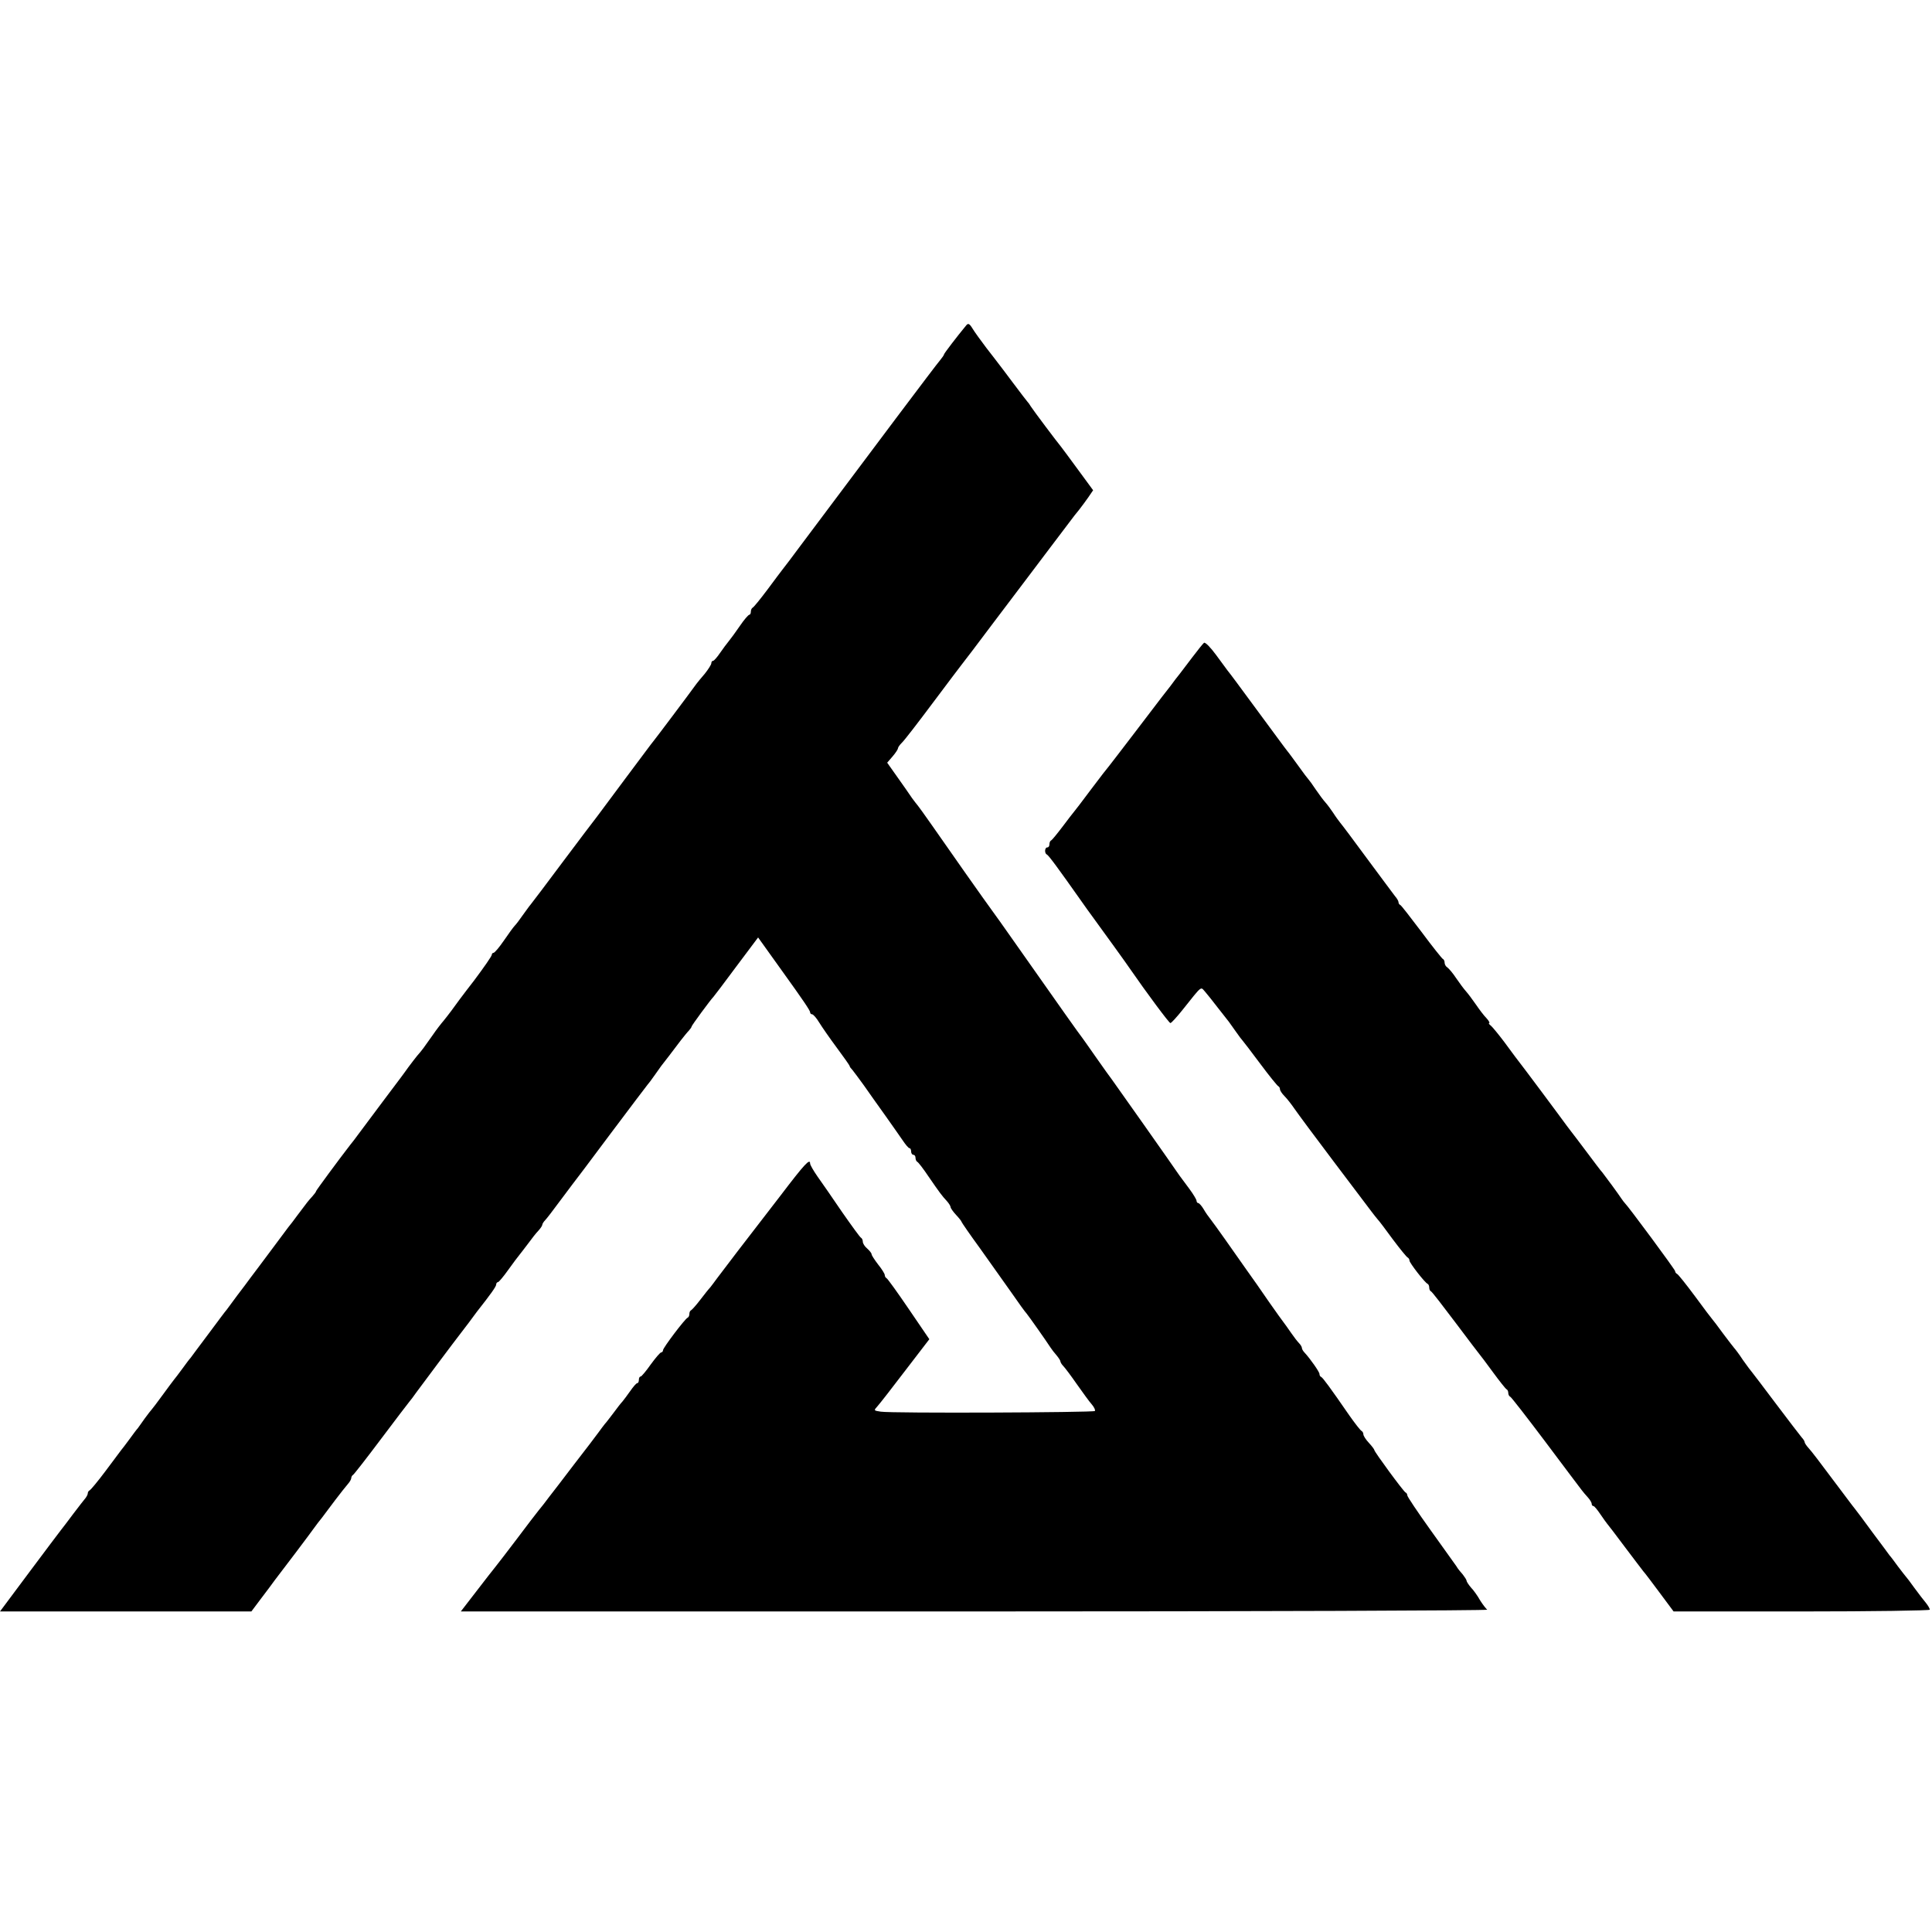
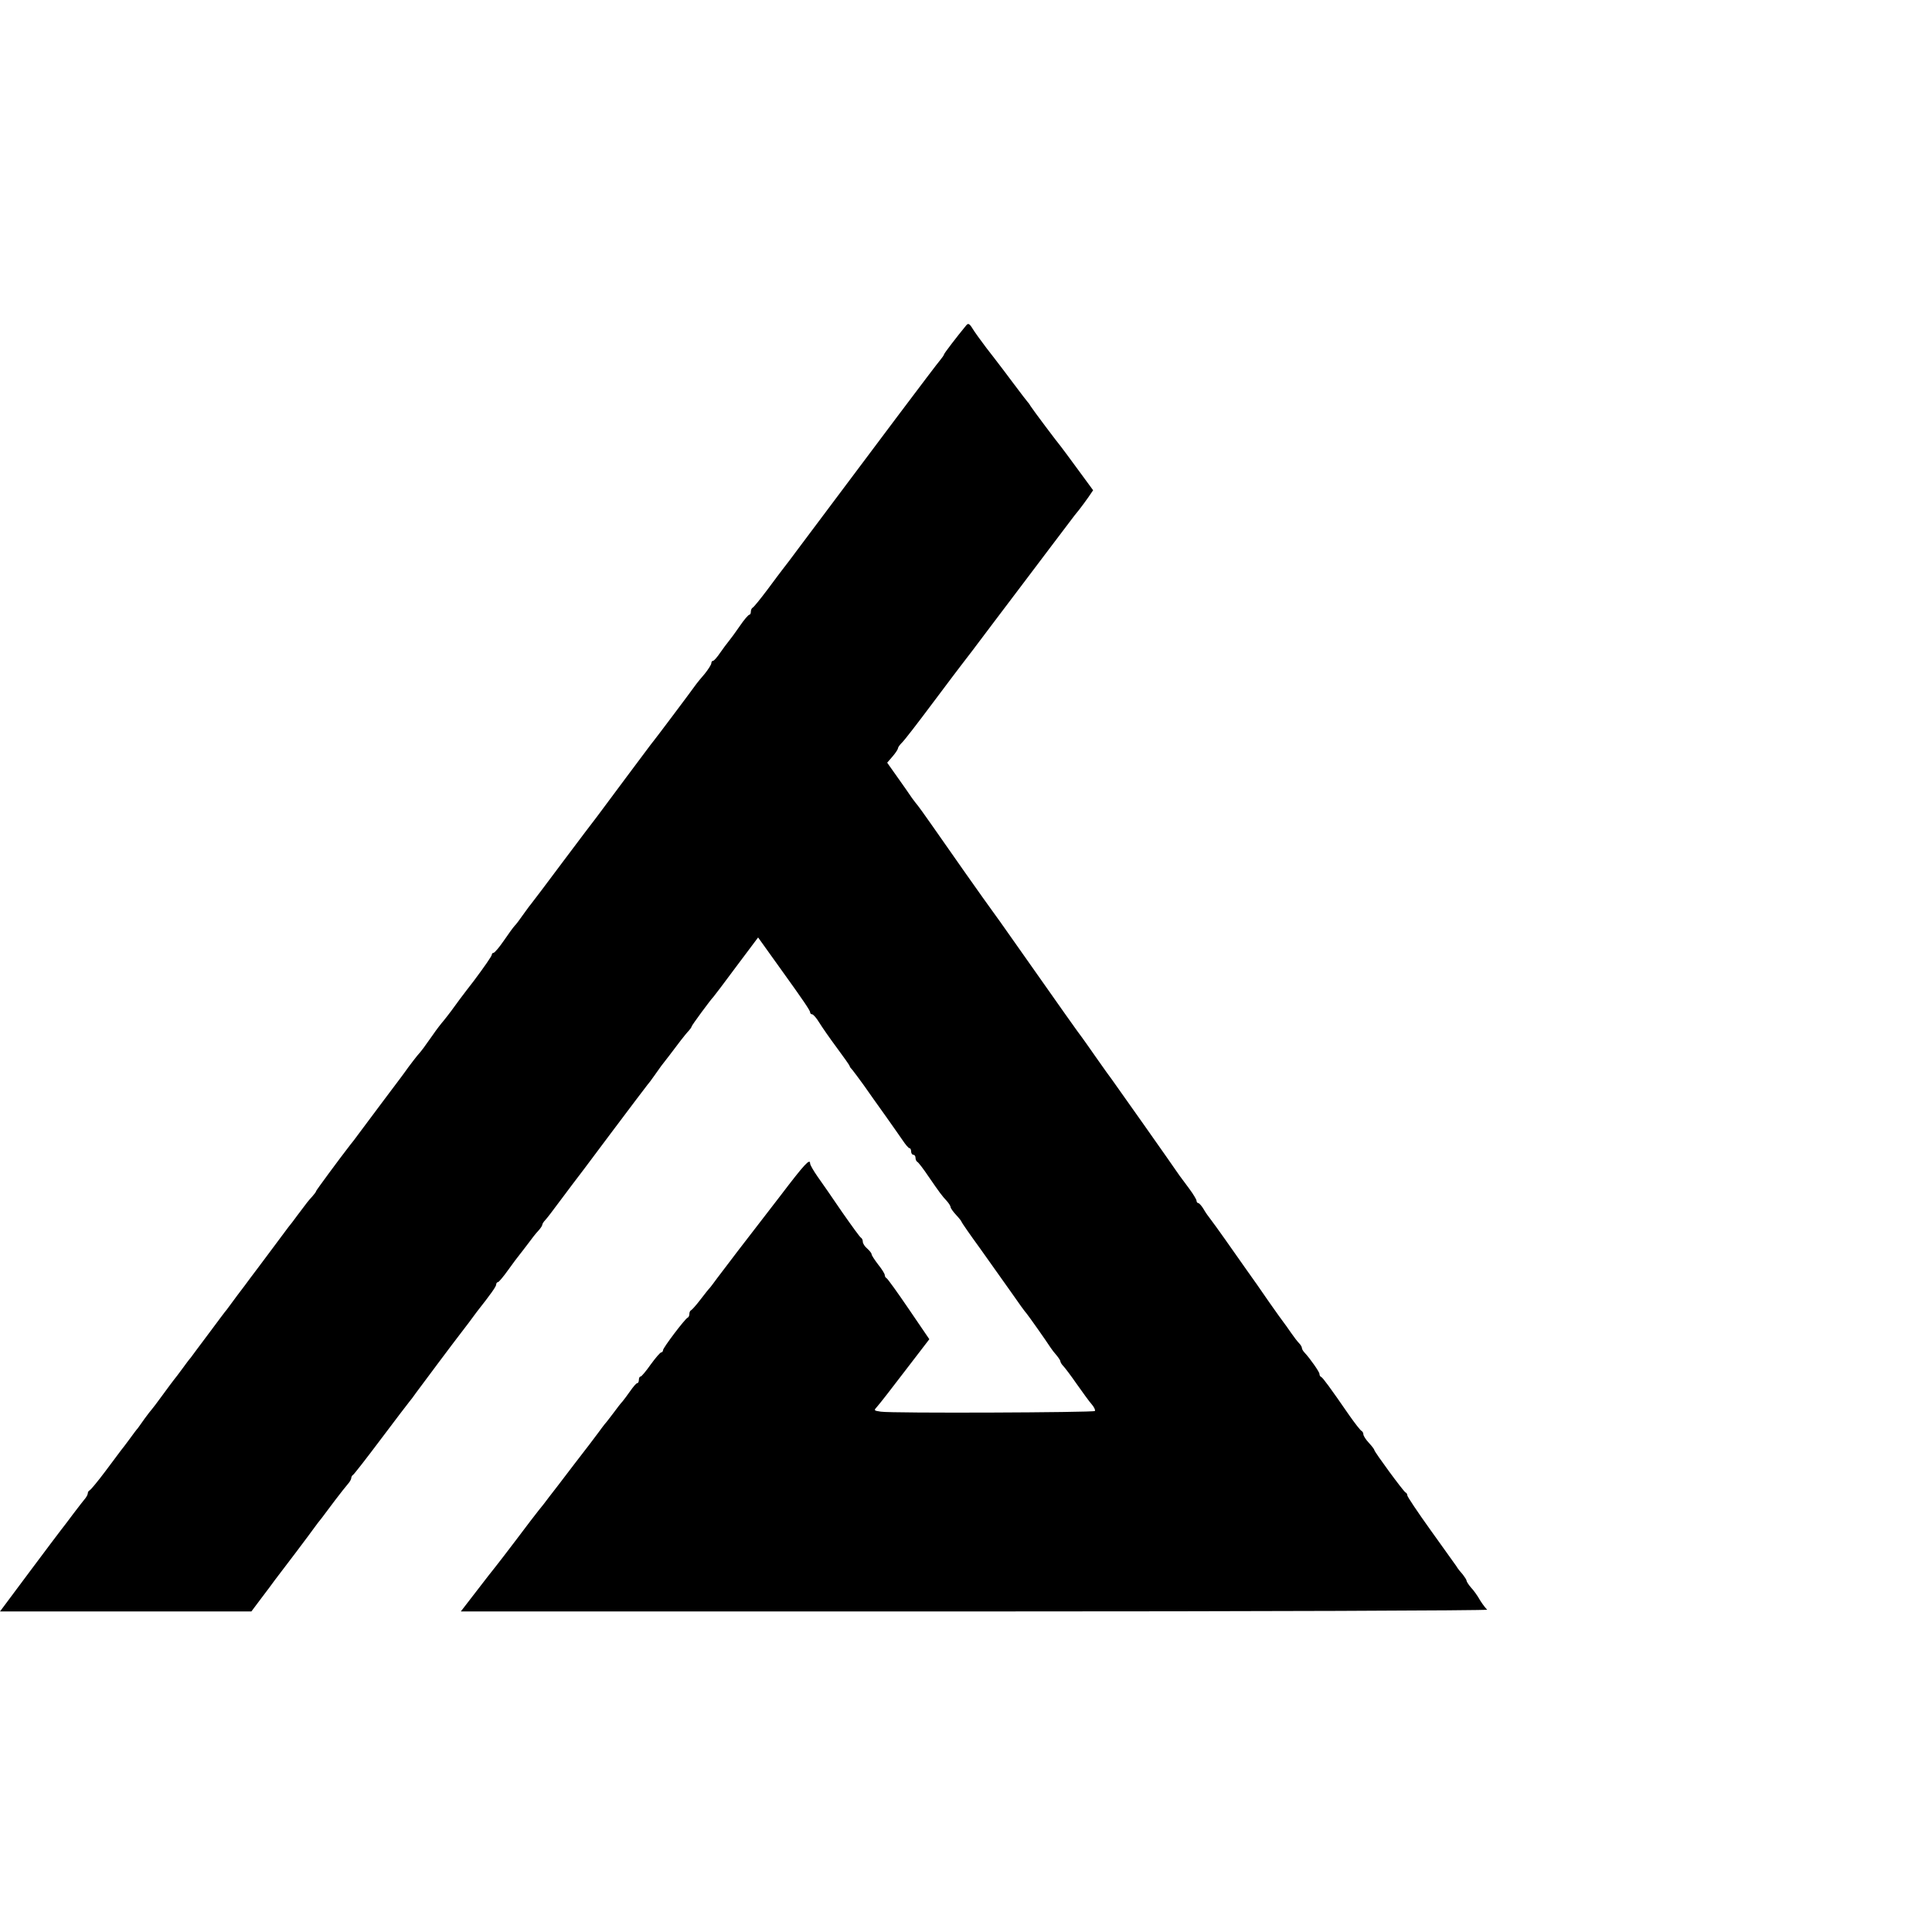
<svg xmlns="http://www.w3.org/2000/svg" version="1.0" width="880pt" height="880pt" viewBox="0 0 880 880" preserveAspectRatio="xMidYMid meet">
  <g transform="translate(0,880) scale(0.1,-0.1)" fill="#000000" stroke="none">
    <path d="M4401 7318 c-43 -52 -101 -128 -101 -132 0 -3 -9 -16 -19 -28 -17 -19 -309 -408 -633 -841 -40 -54 -77 -103 -83 -110 -5 -7 -37 -48 -69 -92 -33 -44 -63 -81 -68 -83 -4 -2 -8 -10 -8 -18 0 -8 -3 -14 -7 -14 -5 -1 -24 -23 -43 -51 -19 -28 -42 -59 -51 -70 -9 -11 -27 -35 -40 -54 -13 -19 -27 -35 -31 -35 -5 0 -8 -5 -8 -11 0 -6 -14 -28 -30 -48 -17 -20 -34 -40 -38 -46 -33 -46 -188 -252 -195 -260 -5 -5 -60 -80 -124 -165 -63 -85 -124 -166 -134 -180 -11 -14 -81 -106 -155 -205 -74 -99 -140 -187 -147 -195 -7 -8 -23 -31 -37 -50 -13 -19 -29 -40 -35 -46 -6 -6 -28 -36 -49 -67 -22 -32 -43 -57 -48 -57 -4 0 -8 -4 -8 -9 0 -6 -37 -59 -82 -119 -46 -59 -92 -121 -103 -137 -11 -15 -27 -35 -35 -45 -8 -9 -31 -38 -50 -66 -38 -54 -47 -67 -70 -93 -8 -10 -26 -33 -40 -52 -13 -19 -28 -38 -32 -44 -7 -9 -154 -205 -200 -267 -9 -13 -24 -32 -33 -43 -52 -67 -155 -207 -155 -210 0 -3 -8 -14 -17 -24 -19 -21 -21 -23 -68 -86 -16 -22 -35 -47 -42 -55 -6 -8 -43 -58 -82 -110 -39 -52 -79 -106 -90 -120 -10 -14 -37 -50 -60 -80 -22 -30 -44 -59 -48 -65 -5 -5 -42 -55 -83 -110 -41 -55 -78 -104 -82 -110 -5 -5 -22 -28 -38 -50 -16 -22 -33 -44 -38 -50 -4 -5 -28 -37 -52 -70 -24 -33 -46 -62 -49 -65 -3 -3 -17 -21 -31 -40 -13 -19 -28 -39 -32 -45 -5 -5 -22 -28 -38 -50 -16 -22 -33 -44 -38 -50 -4 -5 -36 -48 -71 -95 -35 -47 -68 -86 -72 -88 -5 -2 -9 -8 -9 -13 0 -6 -5 -15 -10 -22 -6 -7 -31 -39 -56 -72 -25 -33 -50 -67 -57 -75 -7 -9 -72 -95 -145 -193 l-132 -177 573 0 572 0 45 60 c25 33 53 70 62 83 35 45 164 216 180 239 9 13 24 32 33 43 8 11 35 47 60 80 25 33 52 67 60 76 8 9 15 21 15 27 0 5 4 12 8 14 4 2 61 75 127 163 66 88 125 165 130 171 6 7 19 24 30 40 22 30 179 240 198 264 7 9 25 33 42 55 16 22 33 45 37 50 63 80 88 115 88 124 0 6 4 11 8 11 4 0 25 25 47 56 22 31 45 61 50 67 6 7 23 30 40 52 16 22 37 49 47 59 10 11 18 23 18 27 0 4 6 14 13 21 7 7 36 45 64 83 29 39 56 75 60 80 5 6 83 109 173 230 91 121 167 222 170 225 3 3 17 21 30 40 14 19 28 40 32 45 10 12 54 70 88 115 14 18 31 39 38 46 6 7 12 15 12 18 0 5 87 123 100 136 3 3 50 65 104 138 l99 132 48 -67 c27 -38 55 -77 63 -88 95 -132 126 -178 126 -186 0 -5 4 -9 9 -9 5 0 20 -17 32 -37 13 -21 49 -73 81 -116 32 -43 58 -80 58 -83 0 -3 6 -11 13 -18 6 -8 30 -39 52 -70 22 -32 65 -92 95 -134 30 -42 66 -94 80 -114 14 -21 28 -38 33 -38 4 0 7 -7 7 -15 0 -8 5 -15 10 -15 6 0 10 -6 10 -14 0 -8 4 -16 8 -18 4 -1 28 -32 52 -68 53 -77 60 -86 83 -111 9 -10 17 -23 17 -28 0 -4 11 -20 25 -35 14 -15 25 -29 25 -32 0 -2 37 -56 83 -119 45 -63 109 -153 142 -200 33 -48 65 -92 71 -98 10 -12 89 -124 109 -155 6 -9 18 -25 28 -36 9 -11 17 -23 17 -27 0 -4 6 -14 13 -21 7 -7 35 -44 62 -83 27 -38 57 -80 68 -92 11 -13 17 -26 14 -30 -8 -7 -925 -11 -975 -3 -33 5 -33 5 -15 25 10 11 67 84 127 163 l109 142 -94 138 c-51 75 -97 139 -101 140 -4 2 -8 8 -8 14 0 6 -13 27 -30 48 -16 21 -30 42 -30 47 0 5 -9 16 -20 26 -11 9 -20 23 -20 31 0 8 -4 16 -8 18 -4 1 -43 55 -87 118 -43 63 -93 136 -112 162 -18 26 -33 52 -33 58 0 25 -24 0 -135 -146 -66 -86 -154 -200 -195 -253 -41 -54 -84 -110 -95 -125 -11 -16 -25 -33 -30 -40 -6 -6 -26 -31 -45 -56 -19 -25 -38 -46 -42 -48 -5 -2 -8 -10 -8 -17 0 -7 -3 -15 -8 -17 -12 -5 -112 -137 -112 -148 0 -5 -4 -10 -8 -10 -5 0 -26 -25 -48 -55 -21 -30 -42 -55 -46 -55 -5 0 -8 -7 -8 -15 0 -8 -3 -15 -7 -15 -5 0 -19 -17 -33 -37 -14 -20 -30 -41 -35 -47 -6 -6 -24 -29 -40 -51 -17 -22 -34 -45 -40 -51 -5 -7 -19 -24 -30 -40 -11 -15 -60 -80 -110 -144 -49 -65 -101 -132 -115 -150 -14 -19 -34 -45 -46 -59 -11 -14 -57 -73 -100 -131 -44 -58 -87 -114 -96 -125 -9 -11 -49 -62 -88 -113 l-71 -92 2343 0 c1289 0 2338 4 2332 8 -5 4 -20 23 -32 42 -11 20 -30 47 -42 59 -11 13 -20 27 -20 31 0 4 -8 16 -17 28 -10 11 -24 28 -30 39 -7 10 -60 84 -118 165 -58 81 -105 151 -105 157 0 5 -3 11 -8 13 -9 4 -142 185 -142 193 0 3 -11 18 -25 33 -14 15 -25 32 -25 39 0 6 -4 13 -8 15 -5 2 -30 34 -56 71 -89 129 -121 172 -128 175 -5 2 -8 8 -8 14 0 9 -42 69 -67 96 -7 7 -13 17 -13 22 0 5 -6 15 -13 22 -7 7 -24 29 -37 48 -13 19 -28 40 -32 45 -5 6 -35 48 -68 95 -32 47 -79 114 -105 150 -25 36 -68 97 -95 135 -27 39 -57 79 -65 90 -9 11 -24 32 -33 48 -9 15 -20 27 -24 27 -4 0 -8 5 -8 11 0 5 -15 30 -32 53 -18 24 -39 52 -46 62 -31 46 -302 430 -309 439 -5 6 -35 48 -68 95 -33 47 -63 90 -67 95 -8 9 -95 132 -308 435 -47 67 -91 129 -98 138 -22 29 -222 313 -280 397 -31 44 -58 82 -61 85 -3 3 -15 19 -27 35 -11 17 -41 59 -67 96 l-46 65 25 29 c13 15 24 32 24 36 0 5 8 16 18 26 11 10 74 92 142 183 68 91 128 170 132 175 5 6 70 91 144 190 75 99 144 191 155 205 32 42 162 215 189 250 14 19 34 45 46 59 11 14 30 40 42 57 l21 31 -69 94 c-38 52 -73 99 -77 104 -17 20 -128 168 -138 184 -5 9 -12 18 -15 21 -3 3 -32 41 -65 85 -33 44 -63 84 -68 90 -4 5 -28 37 -54 70 -25 33 -54 73 -63 88 -14 23 -20 26 -29 15z" />
-     <path d="M5484 5872 c-5 -4 -29 -34 -54 -67 -25 -33 -50 -66 -57 -75 -7 -8 -26 -33 -42 -55 -17 -22 -34 -44 -39 -50 -4 -5 -59 -77 -122 -160 -63 -82 -116 -152 -119 -155 -3 -3 -40 -50 -81 -105 -41 -55 -77 -102 -80 -105 -3 -3 -25 -32 -50 -65 -25 -33 -48 -61 -52 -63 -5 -2 -8 -10 -8 -18 0 -8 -4 -14 -10 -14 -12 0 -13 -27 -2 -32 8 -3 54 -66 157 -212 17 -24 38 -54 48 -67 46 -63 164 -226 177 -246 69 -100 175 -243 181 -243 4 0 29 27 56 61 90 113 81 105 101 83 9 -10 36 -44 59 -74 24 -30 46 -59 51 -65 4 -5 18 -26 32 -45 13 -19 27 -37 30 -40 3 -3 39 -50 80 -105 41 -55 78 -101 83 -103 4 -2 7 -8 7 -13 0 -6 9 -20 21 -32 12 -12 32 -38 45 -57 13 -19 92 -126 176 -237 84 -111 162 -214 173 -229 11 -15 25 -32 30 -38 6 -6 37 -47 69 -91 33 -44 63 -81 68 -83 4 -2 8 -8 8 -14 0 -10 70 -101 83 -106 4 -2 7 -10 7 -17 0 -7 3 -15 8 -17 4 -1 54 -66 112 -143 58 -77 107 -142 110 -145 3 -3 30 -39 60 -80 30 -41 58 -76 62 -78 5 -2 8 -10 8 -17 0 -7 4 -15 9 -17 4 -1 77 -95 162 -208 85 -113 158 -211 164 -218 5 -7 18 -22 28 -33 9 -10 17 -23 17 -29 0 -5 3 -10 8 -10 4 0 18 -17 32 -38 14 -20 27 -39 30 -42 3 -3 39 -50 80 -105 41 -55 80 -105 85 -112 6 -6 39 -50 74 -97 l64 -86 583 0 c321 0 584 4 584 8 0 5 -8 19 -17 30 -10 12 -34 43 -53 69 -19 27 -37 50 -40 53 -3 3 -18 23 -35 45 -16 22 -33 45 -38 50 -4 6 -39 53 -78 105 -38 52 -75 102 -82 110 -7 8 -52 69 -102 135 -49 66 -97 129 -107 139 -10 11 -18 23 -18 27 0 4 -6 14 -13 21 -6 7 -59 76 -117 153 -58 77 -107 142 -110 145 -3 3 -22 28 -41 55 -18 28 -37 52 -40 55 -3 3 -25 32 -50 65 -24 33 -46 62 -49 65 -3 3 -39 50 -79 105 -41 55 -78 102 -83 103 -4 2 -8 7 -8 12 0 7 -214 296 -229 310 -3 3 -10 12 -16 21 -13 20 -71 99 -86 118 -7 7 -39 50 -72 94 -33 44 -64 85 -69 91 -5 6 -34 45 -64 86 -64 86 -83 112 -141 189 -56 73 -51 67 -102 136 -25 33 -52 66 -60 73 -8 6 -12 12 -8 12 4 0 -1 10 -12 22 -12 12 -33 40 -48 62 -16 23 -36 50 -45 60 -10 11 -30 38 -45 60 -15 23 -34 45 -40 49 -7 4 -13 14 -13 22 0 7 -3 15 -8 17 -4 2 -48 57 -97 123 -50 66 -93 122 -97 123 -5 2 -8 8 -8 13 0 5 -7 17 -15 26 -8 10 -64 86 -125 168 -61 83 -117 158 -125 167 -7 9 -22 29 -32 45 -10 15 -26 37 -35 47 -10 11 -30 38 -45 60 -15 23 -30 43 -33 46 -3 3 -24 30 -45 60 -22 30 -45 62 -52 70 -7 8 -68 92 -137 185 -69 94 -129 175 -134 180 -4 6 -28 38 -53 72 -25 34 -49 59 -55 55z" />
  </g>
</svg>